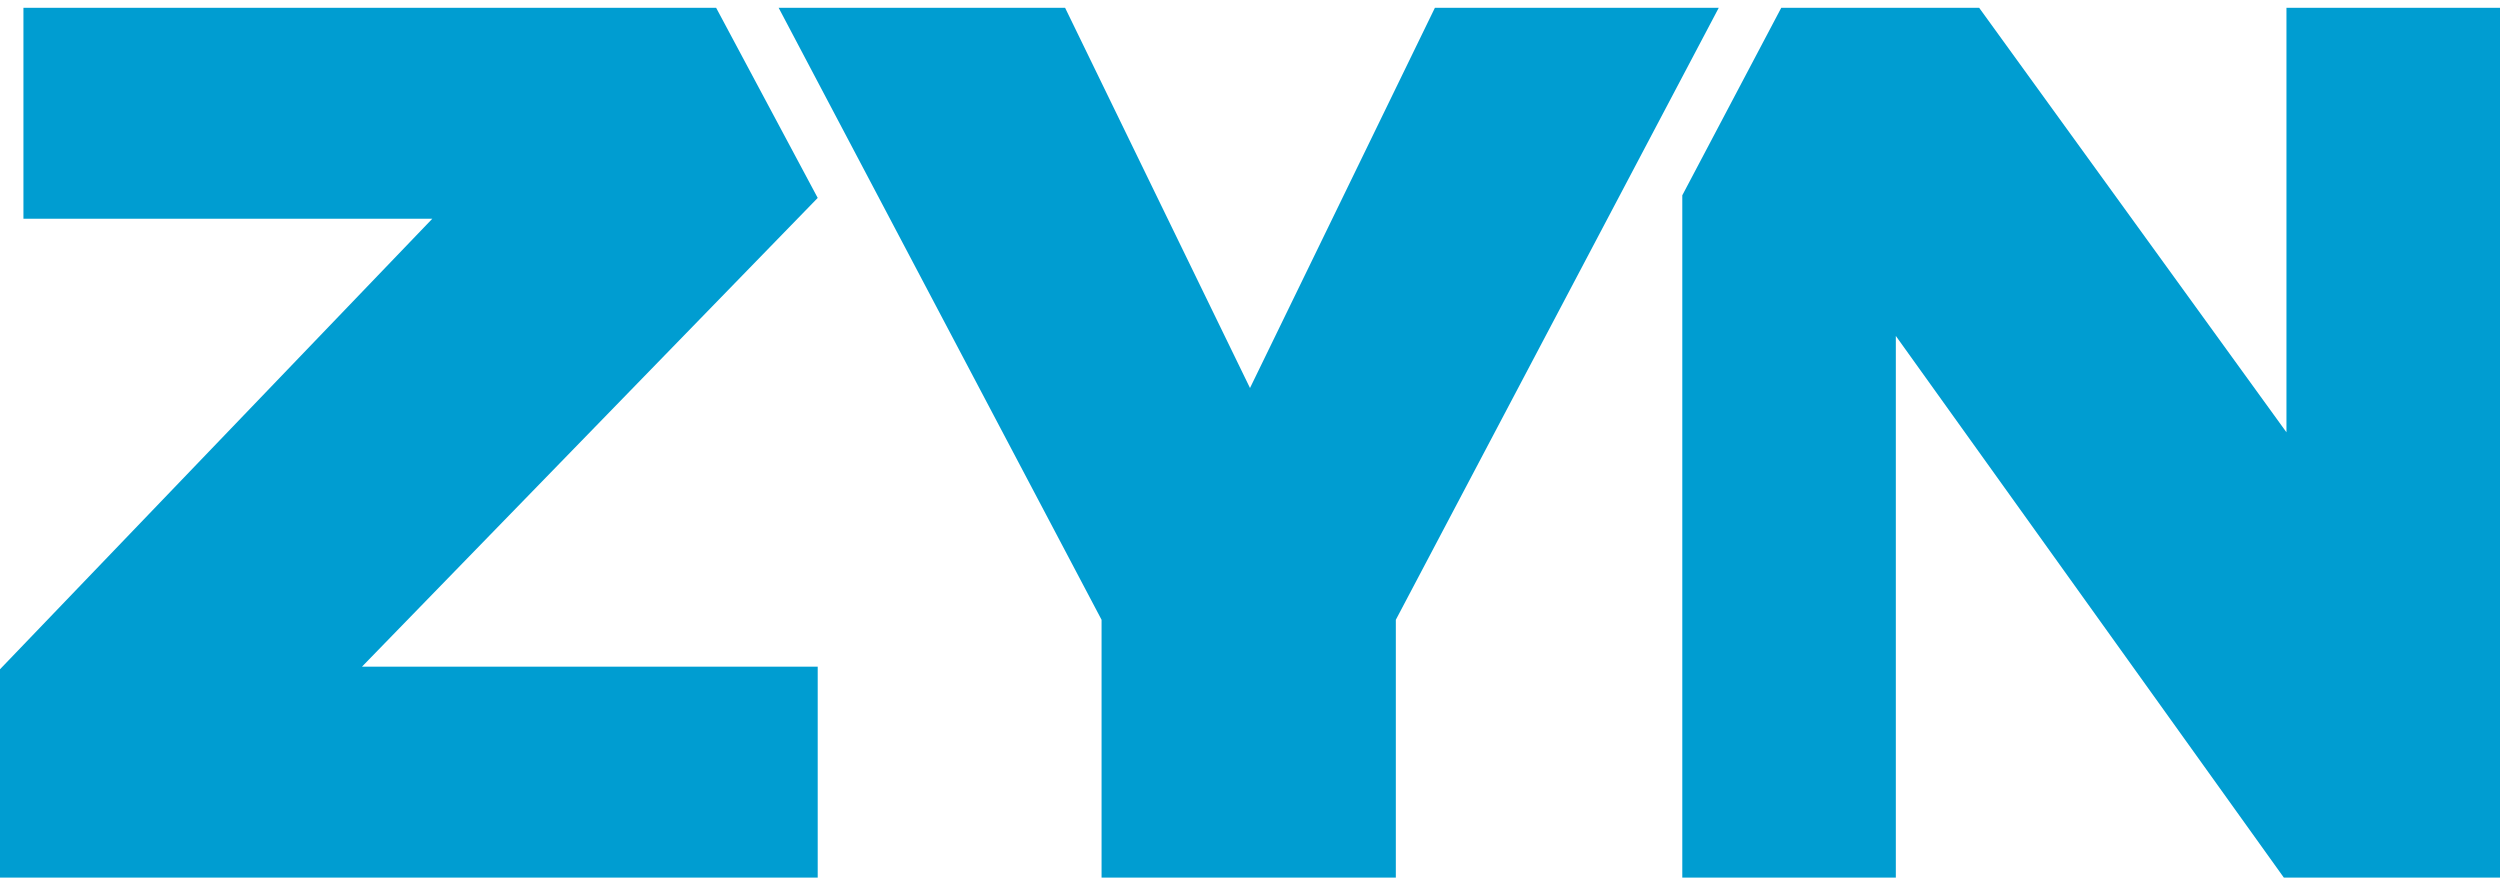
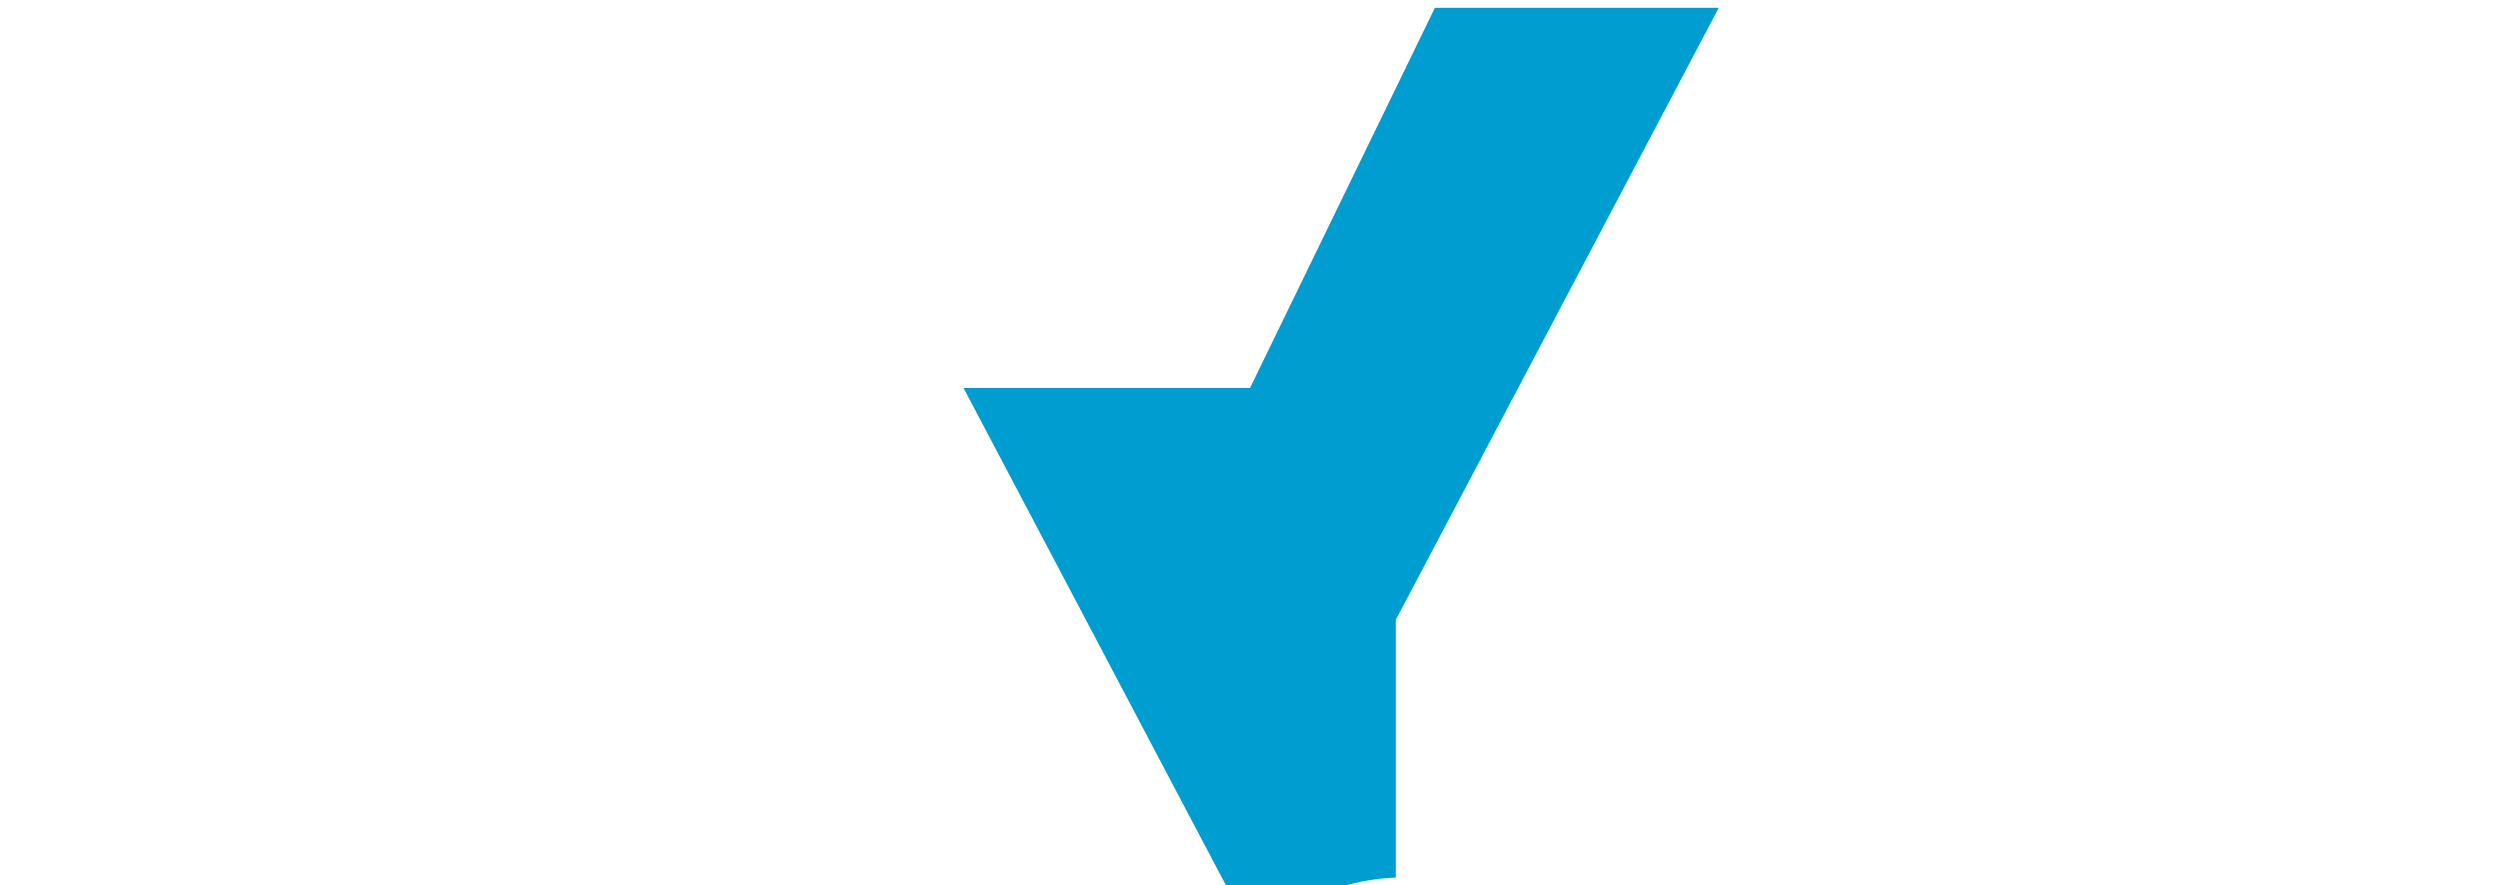
<svg xmlns="http://www.w3.org/2000/svg" version="1.1" id="Layer_1" x="0px" y="0px" viewBox="0 0 96 34" style="enable-background:new 0 0 96 34;" xml:space="preserve" width="96" height="34">
-   <path fill="#009DD1" d="M64.6,33.7h8.2V12.9l14.9,20.8H96V0.3h-8.2v16.3L76,0.3h-7.6l-3.8,7.2V33.7z" />
-   <path fill="#009DD1" d="M27.5,0.3H0.9v8.1h15.7L0,25.7v8h31.4v-8.1H13.9l17.5-18L27.5,0.3z" />
-   <path fill="#009DD1" d="M53.6,33.7v-9.9L66,0.3H55.1L48,14.9L40.9,0.3h-11l12.4,23.5v9.9C42.3,33.7,53.6,33.7,53.6,33.7z" />
+   <path fill="#009DD1" d="M53.6,33.7v-9.9L66,0.3H55.1L48,14.9h-11l12.4,23.5v9.9C42.3,33.7,53.6,33.7,53.6,33.7z" />
</svg>